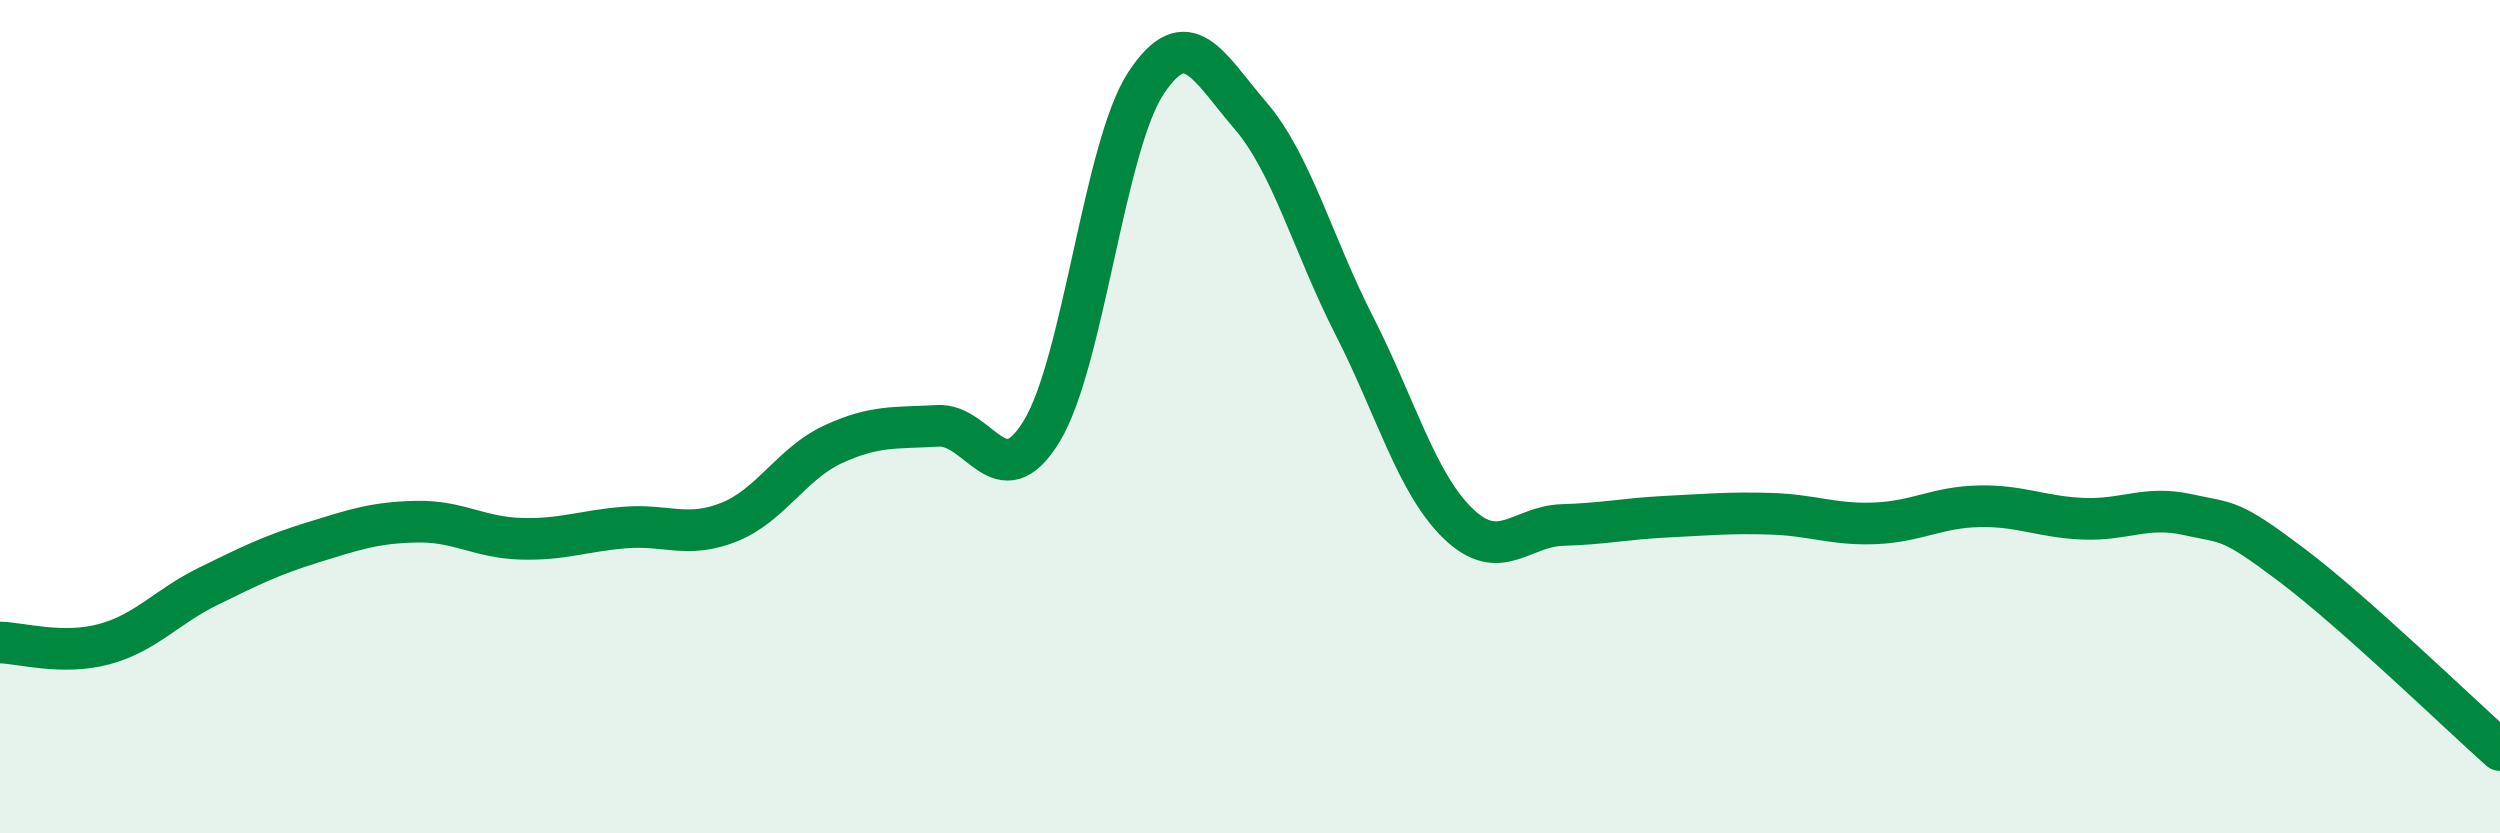
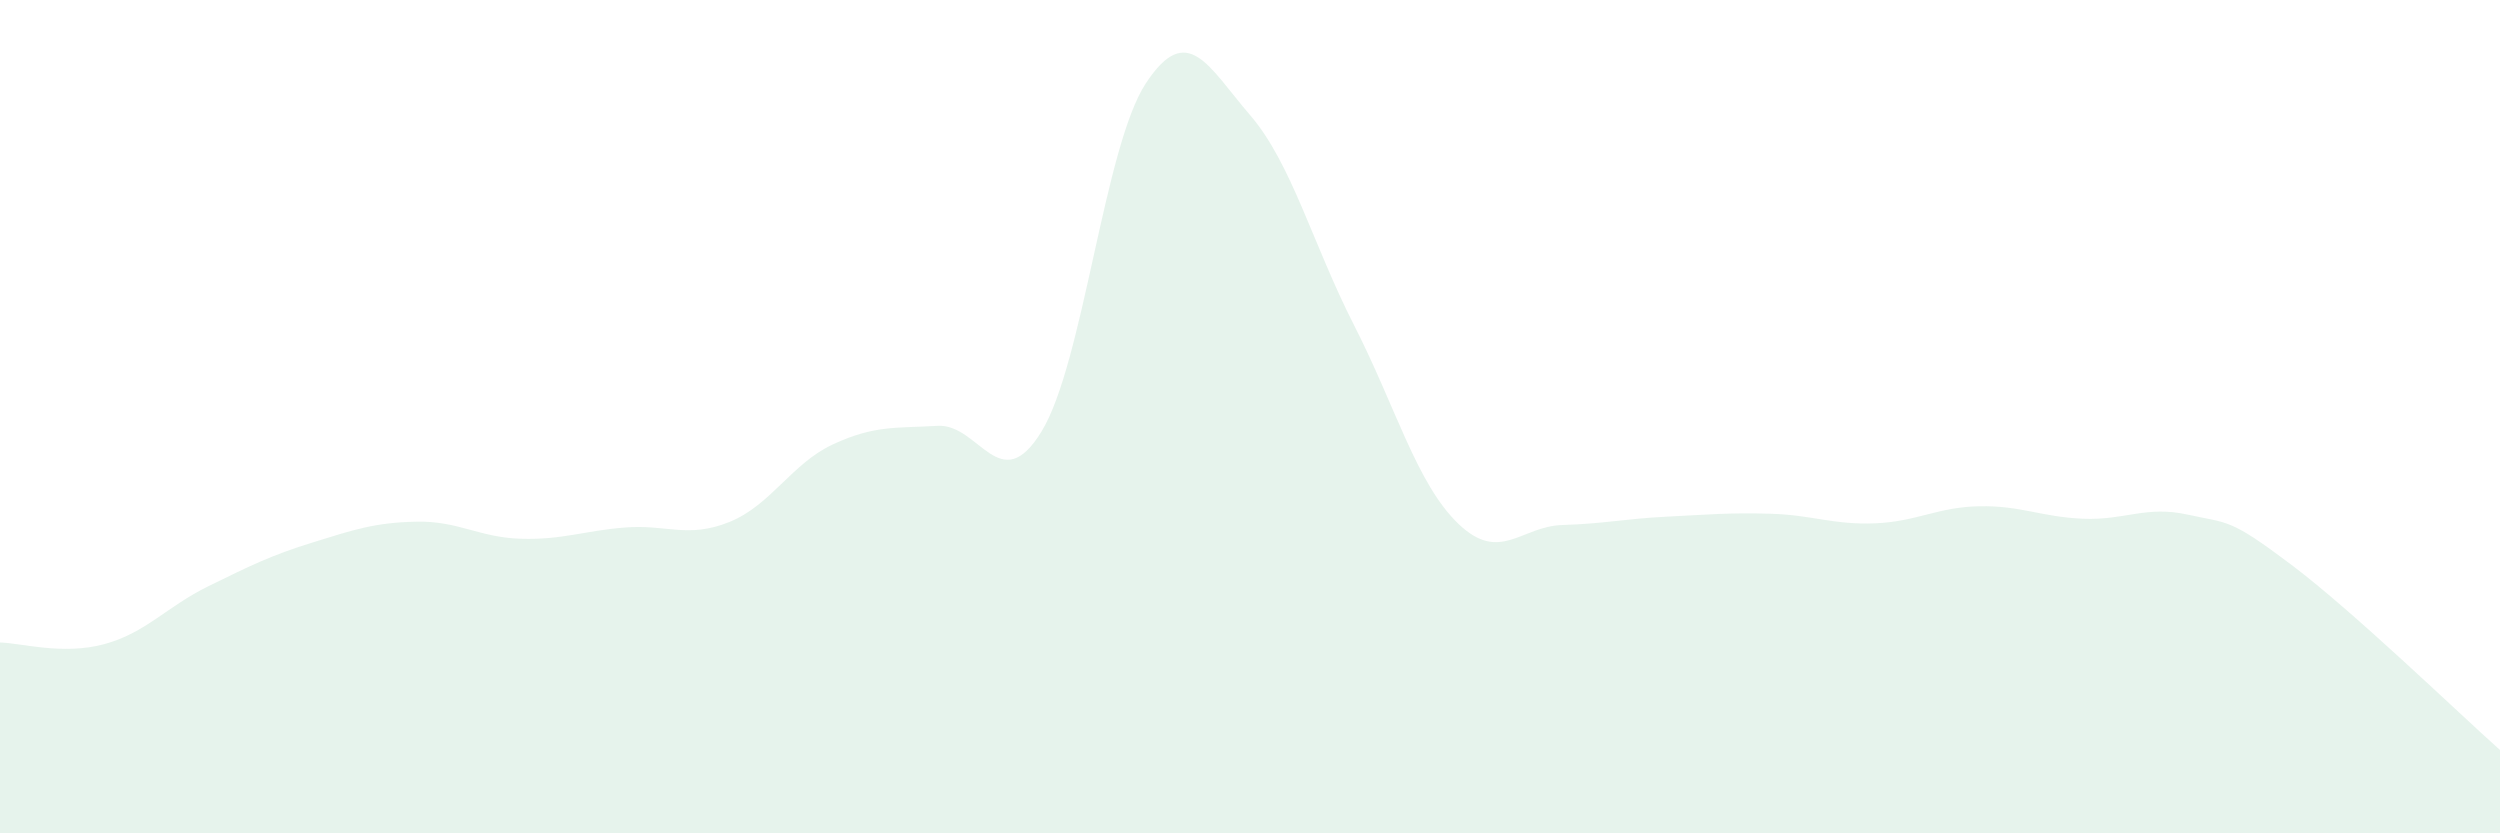
<svg xmlns="http://www.w3.org/2000/svg" width="60" height="20" viewBox="0 0 60 20">
  <path d="M 0,15.42 C 0.5,15.43 1.5,15.73 2.5,15.46 C 3.5,15.19 4,14.56 5,14.07 C 6,13.58 6.5,13.33 7.5,13.02 C 8.5,12.71 9,12.54 10,12.52 C 11,12.5 11.5,12.9 12.5,12.93 C 13.5,12.96 14,12.74 15,12.66 C 16,12.58 16.5,12.93 17.5,12.53 C 18.5,12.13 19,11.12 20,10.66 C 21,10.2 21.5,10.28 22.5,10.22 C 23.5,10.16 24,11.99 25,10.35 C 26,8.71 26.5,3.52 27.5,2 C 28.5,0.48 29,1.6 30,2.76 C 31,3.92 31.5,5.85 32.5,7.81 C 33.5,9.77 34,11.61 35,12.57 C 36,13.53 36.5,12.63 37.5,12.6 C 38.5,12.57 39,12.45 40,12.4 C 41,12.35 41.5,12.3 42.5,12.33 C 43.5,12.36 44,12.6 45,12.56 C 46,12.52 46.5,12.17 47.5,12.15 C 48.5,12.13 49,12.41 50,12.45 C 51,12.49 51.5,12.13 52.5,12.35 C 53.5,12.57 53.5,12.43 55,13.56 C 56.5,14.69 59,17.11 60,18L60 20L0 20Z" fill="#008740" opacity="0.1" stroke-linecap="round" stroke-linejoin="round" />
-   <path d="M 0,15.42 C 0.5,15.43 1.5,15.73 2.5,15.46 C 3.5,15.19 4,14.56 5,14.07 C 6,13.58 6.5,13.33 7.5,13.02 C 8.5,12.71 9,12.54 10,12.52 C 11,12.5 11.5,12.9 12.5,12.93 C 13.5,12.96 14,12.74 15,12.66 C 16,12.58 16.5,12.93 17.5,12.53 C 18.5,12.13 19,11.12 20,10.66 C 21,10.2 21.5,10.28 22.5,10.22 C 23.5,10.16 24,11.99 25,10.35 C 26,8.71 26.5,3.52 27.5,2 C 28.5,0.48 29,1.6 30,2.76 C 31,3.92 31.5,5.85 32.5,7.81 C 33.5,9.77 34,11.61 35,12.57 C 36,13.53 36.5,12.63 37.5,12.6 C 38.5,12.57 39,12.45 40,12.4 C 41,12.35 41.5,12.3 42.5,12.33 C 43.5,12.36 44,12.6 45,12.56 C 46,12.52 46.5,12.17 47.5,12.15 C 48.5,12.13 49,12.41 50,12.45 C 51,12.49 51.5,12.13 52.5,12.35 C 53.5,12.57 53.5,12.43 55,13.56 C 56.5,14.69 59,17.11 60,18" stroke="#008740" stroke-width="1" fill="none" stroke-linecap="round" stroke-linejoin="round" />
</svg>